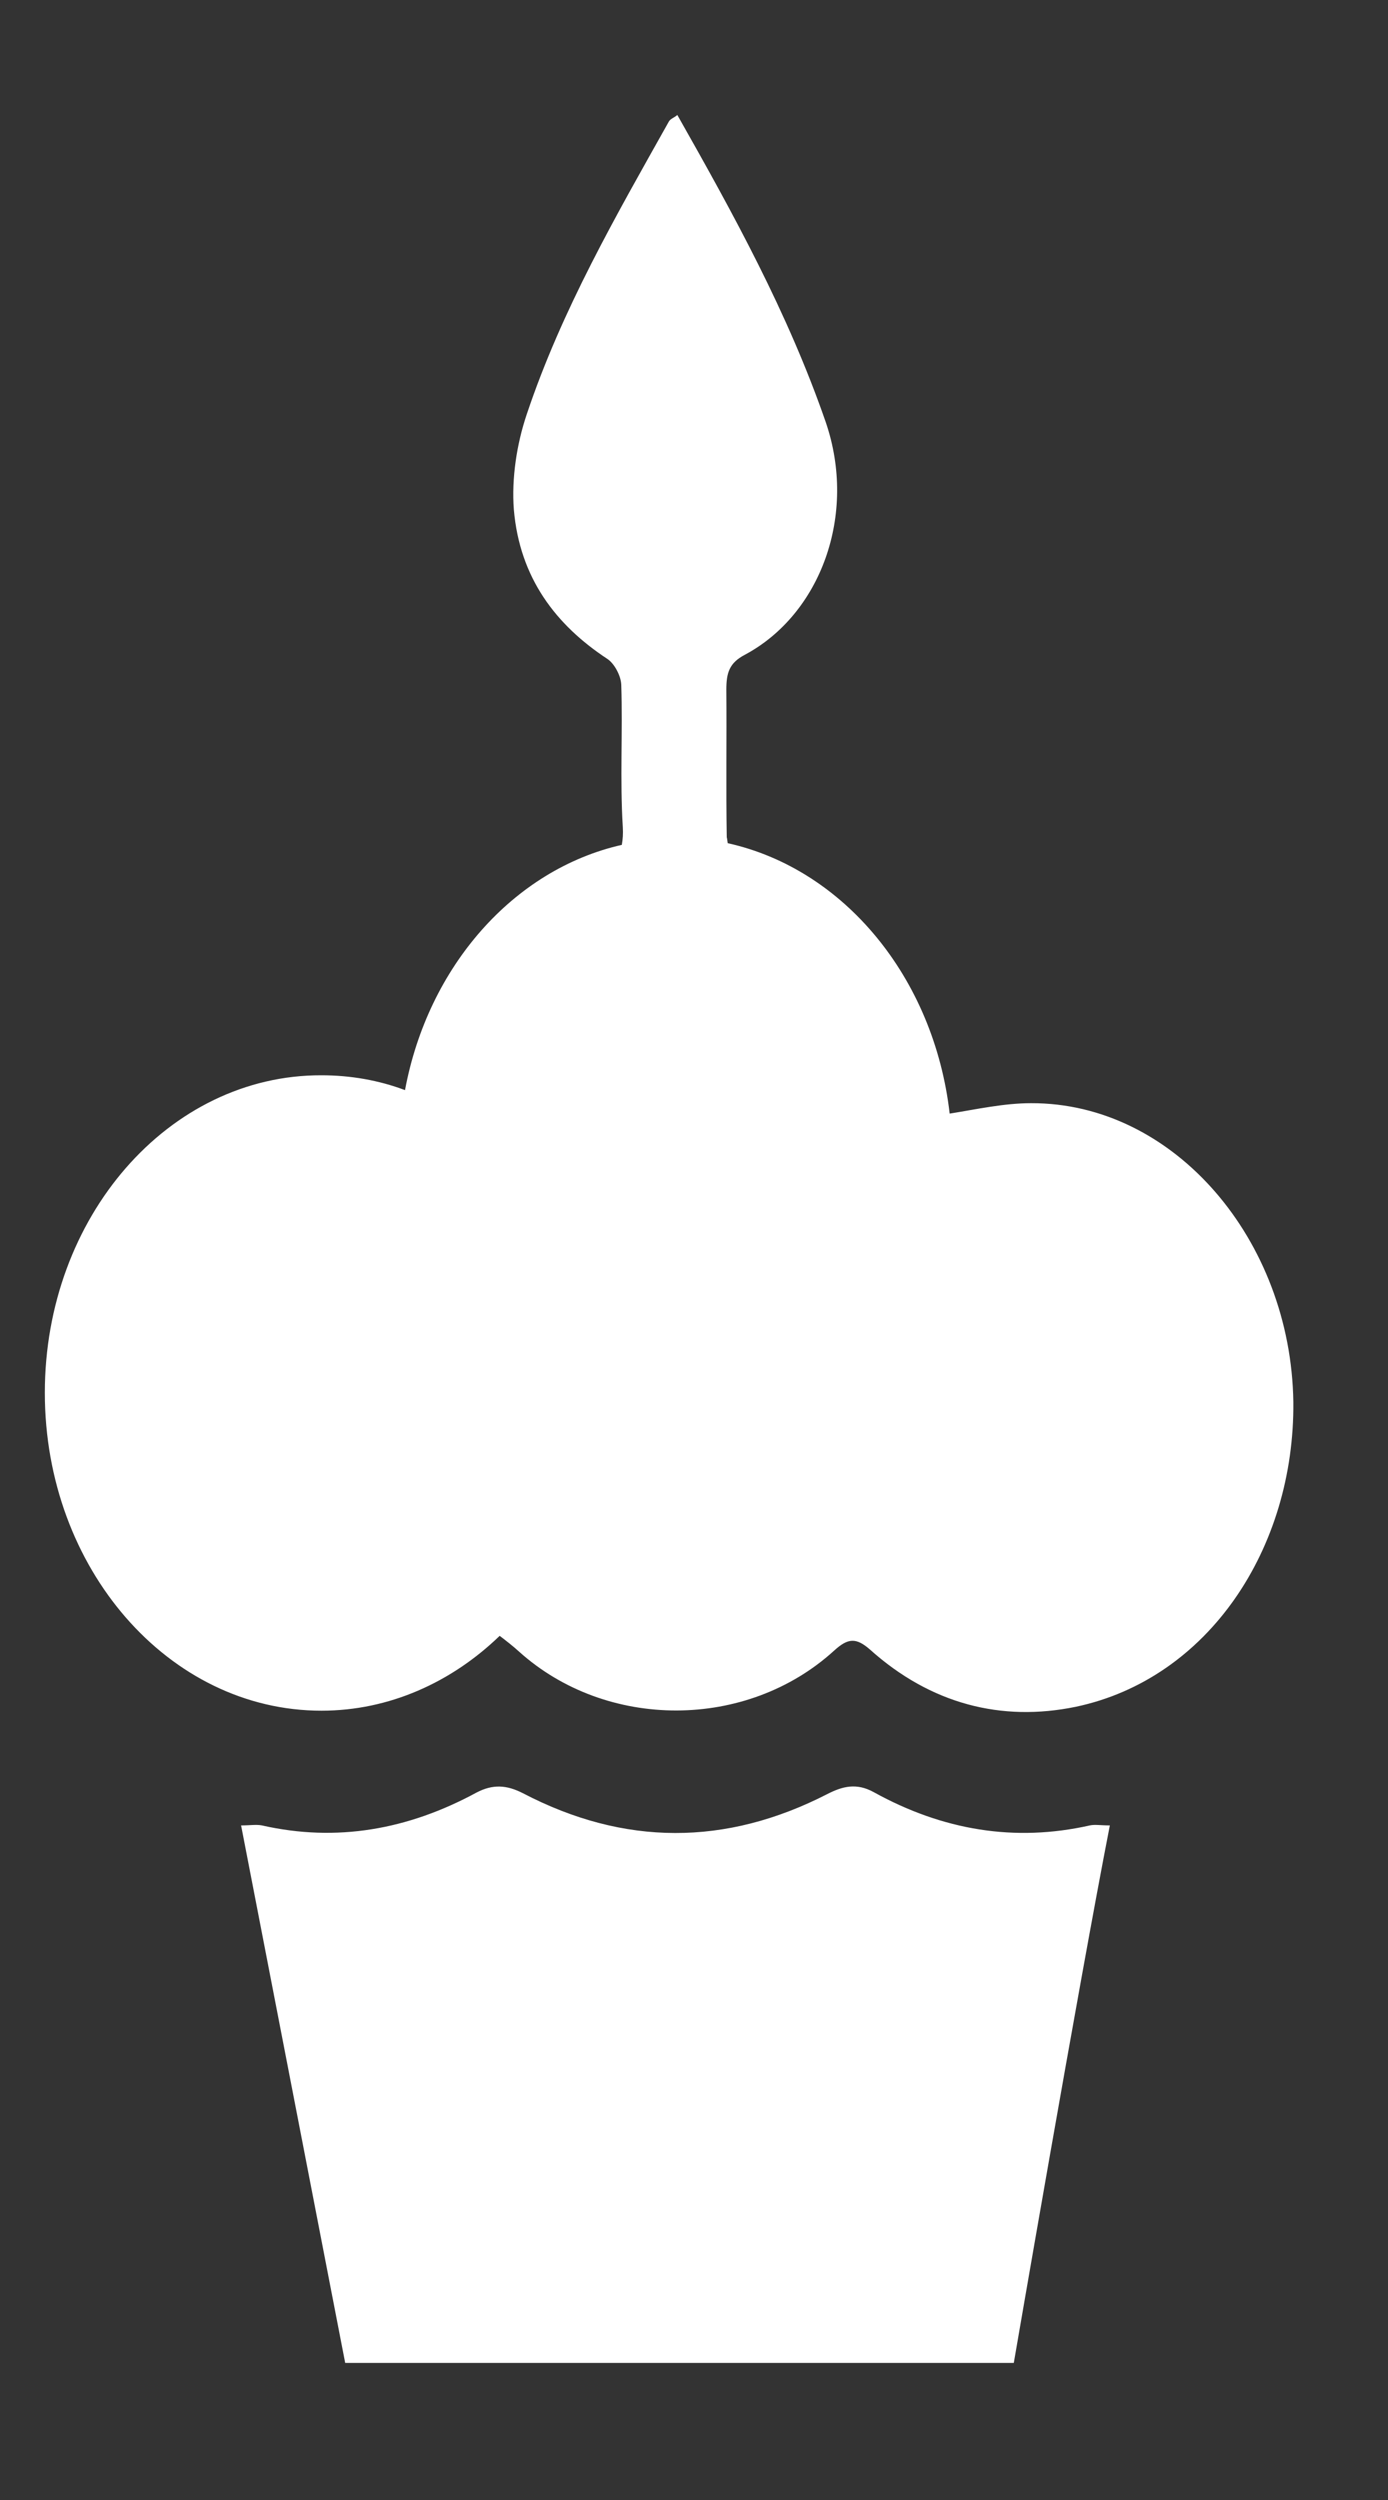
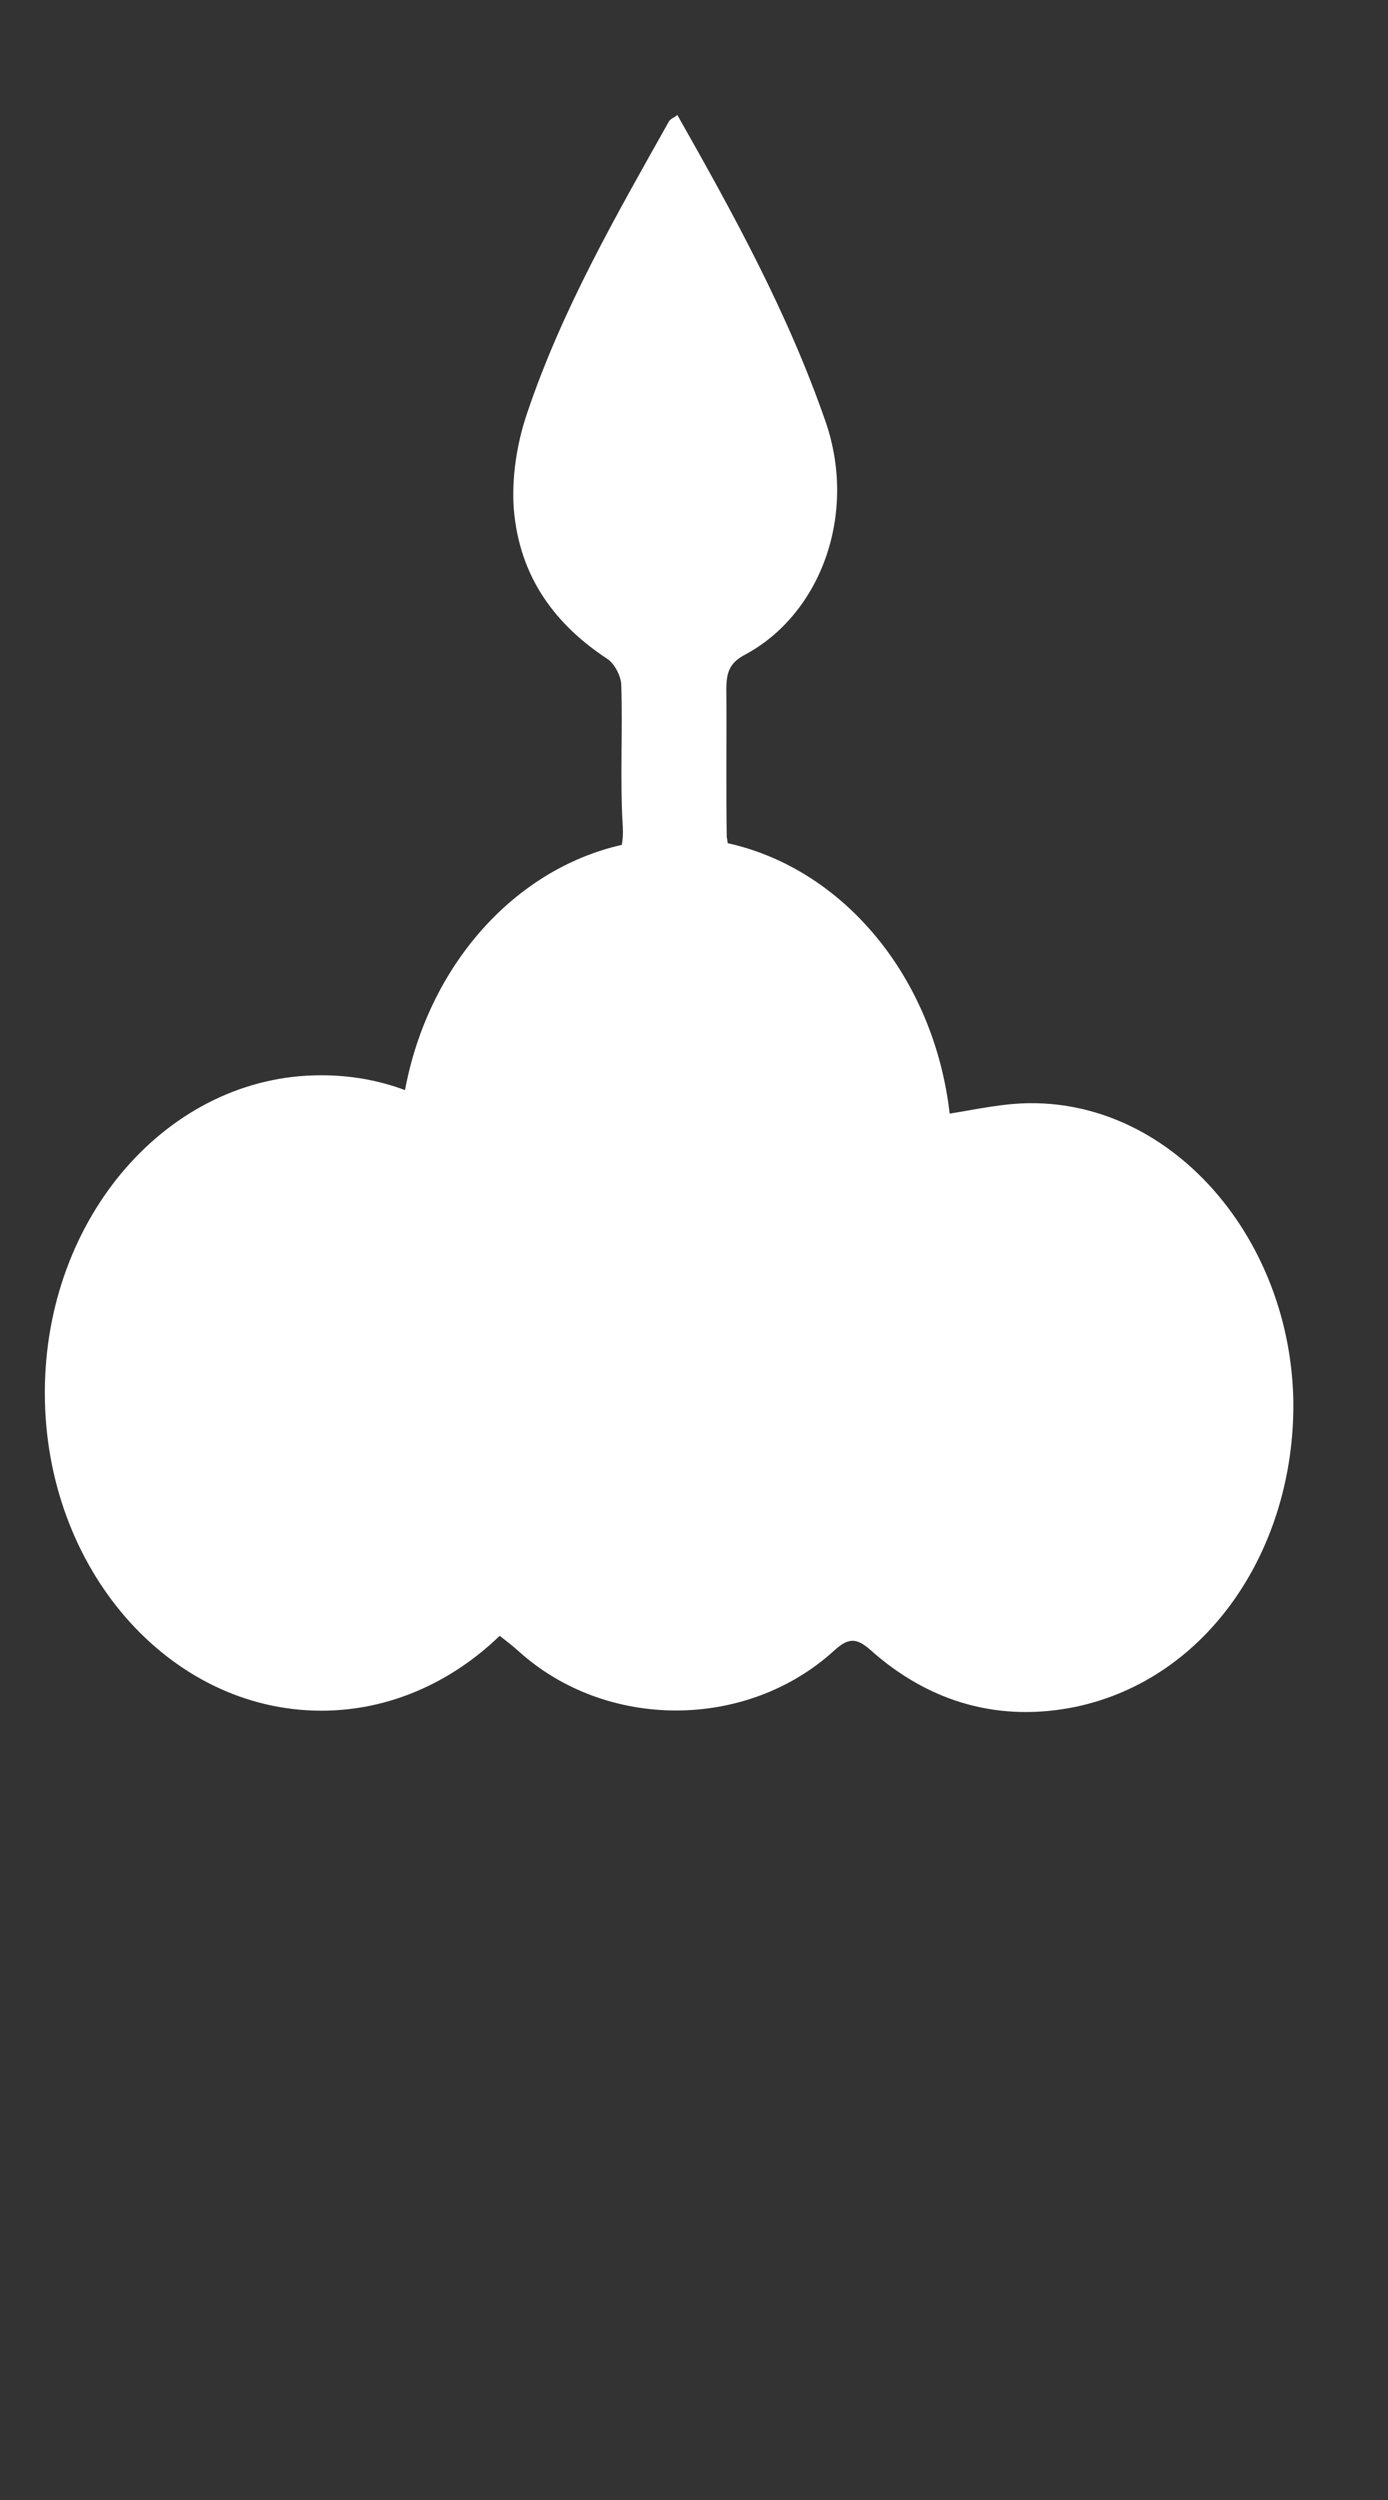
<svg xmlns="http://www.w3.org/2000/svg" width="10" height="18" viewBox="0 0 10 18" fill="none">
  <rect x="0" y="0" width="10" height="18" fill="#333333" stroke="none" />
-   <path d="M7.996 13.143C7.773 14.283 7.304 17.013 7.304 17.013C7.304 17.013 4.082 17.013 2.487 17.013C2.24 15.735 1.99 14.452 1.737 13.143C1.802 13.143 1.846 13.135 1.887 13.143C2.425 13.265 2.939 13.174 3.432 12.907C3.552 12.844 3.651 12.852 3.767 12.911C4.497 13.292 5.229 13.292 5.959 12.918C6.072 12.86 6.171 12.836 6.294 12.903C6.791 13.178 7.311 13.265 7.852 13.143C7.89 13.135 7.927 13.143 7.996 13.143Z" fill="white" />
  <path d="M7.428 7.943C7.233 7.943 7.041 7.986 6.842 8.018C6.729 7.038 6.079 6.256 5.243 6.071C5.24 6.055 5.24 6.043 5.236 6.028C5.23 5.674 5.236 5.32 5.233 4.966C5.233 4.844 5.254 4.773 5.367 4.714C5.911 4.423 6.178 3.707 5.949 3.039C5.675 2.248 5.281 1.536 4.88 0.828C4.856 0.848 4.829 0.856 4.819 0.875C4.439 1.552 4.048 2.228 3.795 2.983C3.723 3.196 3.685 3.444 3.702 3.668C3.744 4.163 4.007 4.502 4.377 4.745C4.425 4.777 4.473 4.863 4.476 4.93C4.487 5.272 4.466 5.615 4.487 5.953C4.49 6.004 4.487 6.043 4.48 6.083C3.699 6.26 3.083 6.96 2.918 7.849C2.73 7.778 2.525 7.742 2.316 7.742C1.217 7.739 0.323 8.761 0.323 10.028C0.323 11.294 1.217 12.317 2.316 12.317C2.805 12.317 3.254 12.112 3.6 11.778C3.651 11.817 3.696 11.852 3.74 11.892C4.37 12.458 5.38 12.458 6.01 11.884C6.11 11.793 6.168 11.79 6.267 11.876C6.705 12.269 7.215 12.399 7.75 12.289C8.705 12.088 9.328 11.149 9.318 10.094C9.301 8.926 8.458 7.939 7.428 7.943Z" fill="white" />
</svg>